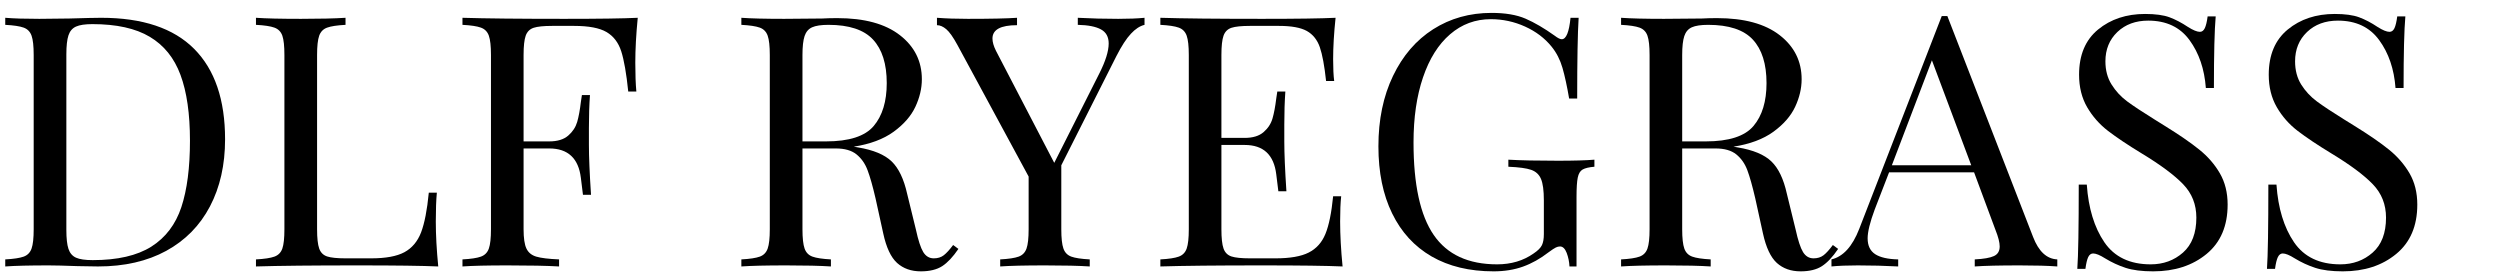
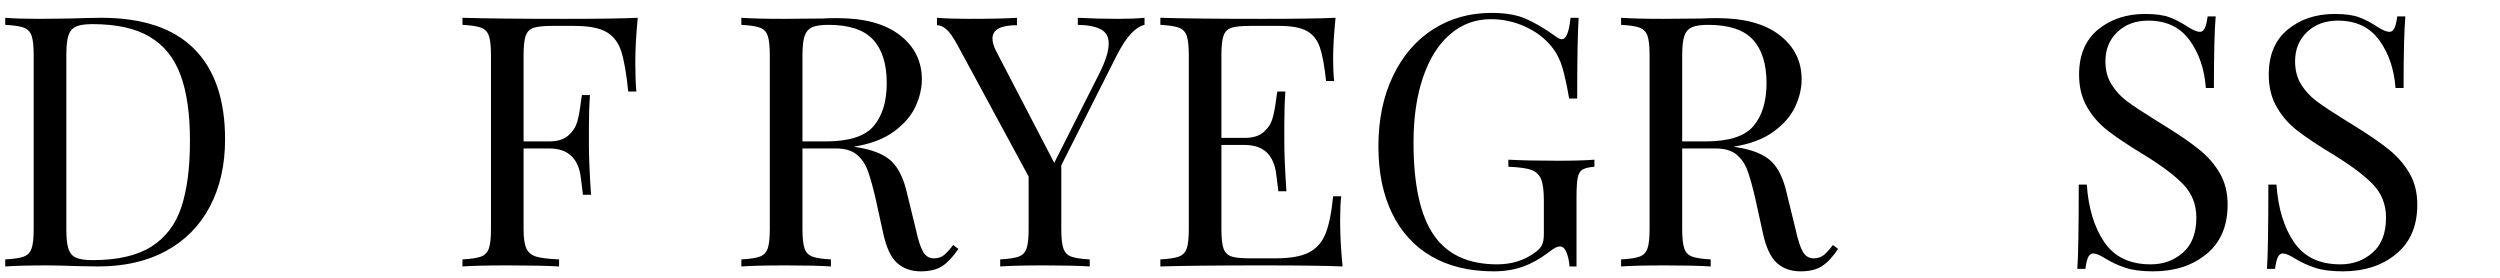
<svg xmlns="http://www.w3.org/2000/svg" width="450" height="50" viewBox="0 0 450 50" xml:space="preserve">
  <desc>Created with Fabric.js 3.6.3</desc>
  <defs> </defs>
  <g transform="matrix(1 0 0 1 220.744 28.102)" style="" id="uidplszr8uo4">
    <g xml:space="preserve" style="stroke: rgb(98,0,147); stroke-width: 0; stroke-dasharray:none; stroke-linecap: butt; stroke-dashoffset: 0; stroke-linejoin: miter; stroke-miterlimit: 4; fill: rgb(215,219,2); fill-rule: nonzero; opacity: 1; white-space: pre;">
      <path style="fill: rgb(0,0,0);" d="M-202.54-24.90Q-191.36-24.90-185.79-19.30Q-180.23-13.71-180.23-3.03L-180.23-3.03Q-180.23 3.87-182.95 9.05Q-185.67 14.23-190.82 17.05Q-195.97 19.86-203.11 19.86L-203.11 19.86L-206.78 19.80Q-210.32 19.67-211.96 19.67L-211.96 19.67Q-217.15 19.67-219.80 19.86L-219.80 19.86L-219.80 18.59Q-217.53 18.47-216.48 18.09Q-215.44 17.71-215.06 16.63Q-214.68 15.56-214.68 13.16L-214.68 13.16L-214.68-18.20Q-214.68-20.60-215.06-21.67Q-215.44-22.75-216.48-23.13Q-217.53-23.51-219.80-23.63L-219.80-23.63L-219.80-24.90Q-217.59-24.71-213.67-24.71L-213.67-24.71L-208.30-24.77Q-204.00-24.90-202.54-24.90L-202.54-24.90ZM-204.12-23.76Q-206.08-23.76-207.06-23.32Q-208.04-22.88-208.42-21.74Q-208.80-20.60-208.80-18.32L-208.80-18.32L-208.80 13.28Q-208.80 15.56-208.42 16.70Q-208.04 17.84-207.06 18.28Q-206.08 18.72-204.06 18.72L-204.06 18.72Q-197.36 18.72-193.50 16.29Q-189.65 13.85-188.10 9.18Q-186.55 4.50-186.55-2.77L-186.55-2.77Q-186.55-10.04-188.26-14.63Q-189.96-19.21-193.79-21.48Q-197.61-23.76-204.12-23.76L-204.12-23.76Z" />
-       <path style="fill: rgb(0,0,0);" d="M-158.55-24.90L-158.55-23.63Q-160.82-23.51-161.86-23.13Q-162.91-22.75-163.29-21.67Q-163.67-20.60-163.67-18.20L-163.67-18.20L-163.67 13.16Q-163.67 15.56-163.29 16.63Q-162.91 17.71-161.86 18.06Q-160.82 18.40-158.55 18.40L-158.55 18.40L-153.93 18.40Q-150.01 18.40-147.96 17.30Q-145.90 16.19-144.95 13.73Q-144.01 11.26-143.56 6.58L-143.56 6.58L-142.11 6.58Q-142.30 8.54-142.30 11.77L-142.30 11.77Q-142.30 15.37-141.86 19.86L-141.86 19.86Q-146.16 19.67-156.33 19.67L-156.33 19.67Q-168.47 19.67-174.67 19.86L-174.67 19.86L-174.67 18.59Q-172.39 18.47-171.35 18.09Q-170.30 17.71-169.92 16.63Q-169.55 15.56-169.55 13.16L-169.55 13.16L-169.55-18.20Q-169.55-20.60-169.92-21.67Q-170.30-22.75-171.35-23.13Q-172.39-23.51-174.67-23.63L-174.67-23.63L-174.67-24.90Q-172.01-24.71-166.57-24.71L-166.57-24.71Q-161.52-24.71-158.55-24.90L-158.55-24.90Z" />
      <path style="fill: rgb(0,0,0);" d="M-105.95-24.90Q-106.39-20.41-106.39-16.81L-106.39-16.81Q-106.39-13.65-106.20-11.62L-106.20-11.62L-107.66-11.62Q-108.16-16.49-108.92-18.86Q-109.68-21.23-111.58-22.34Q-113.47-23.44-117.39-23.44L-117.39-23.44L-121.37-23.44Q-123.65-23.44-124.69-23.10Q-125.74-22.75-126.12-21.67Q-126.50-20.60-126.50-18.20L-126.50-18.20L-126.50-2.65L-121.88-2.65Q-119.67-2.65-118.47-3.69Q-117.27-4.73-116.85-6.15Q-116.44-7.58-116.19-9.73L-116.19-9.73L-116.00-10.99L-114.55-10.99Q-114.74-8.34-114.74-5.05L-114.74-5.05L-114.74-2.01Q-114.74 1.21-114.36 6.96L-114.36 6.96L-115.81 6.96Q-115.88 6.52-116.19 3.90Q-116.51 1.27-117.93-0.05Q-119.35-1.38-121.88-1.38L-121.88-1.38L-126.50-1.38L-126.50 13.16Q-126.50 15.56-125.99 16.63Q-125.48 17.71-124.22 18.09Q-122.96 18.47-120.11 18.59L-120.11 18.59L-120.11 19.86Q-123.40 19.67-129.40 19.67L-129.40 19.67Q-134.84 19.67-137.50 19.86L-137.50 19.86L-137.50 18.59Q-135.22 18.47-134.18 18.09Q-133.13 17.71-132.75 16.63Q-132.37 15.56-132.37 13.16L-132.37 13.16L-132.37-18.20Q-132.37-20.60-132.75-21.67Q-133.13-22.75-134.18-23.13Q-135.22-23.51-137.50-23.63L-137.50-23.63L-137.50-24.90Q-131.30-24.71-119.16-24.71L-119.16-24.71Q-109.87-24.71-105.95-24.90L-105.95-24.90Z" />
      <path style="fill: rgb(0,0,0);" d="" />
      <path style="fill: rgb(0,0,0);" d="M-49.18 16.00L-48.23 16.70Q-49.69 18.85-51.14 19.80Q-52.60 20.74-55.00 20.74L-55.00 20.74Q-57.59 20.74-59.27 19.23Q-60.94 17.71-61.76 13.92L-61.76 13.92L-63.15 7.59Q-63.91 4.31-64.58 2.54Q-65.24 0.77-66.57-0.31Q-67.89-1.38-70.30-1.38L-70.30-1.38L-76.30-1.38L-76.30 13.16Q-76.30 15.56-75.92 16.63Q-75.54 17.71-74.50 18.09Q-73.46 18.47-71.18 18.59L-71.18 18.59L-71.18 19.86Q-74.09 19.67-79.21 19.67L-79.21 19.67Q-84.65 19.67-87.30 19.86L-87.30 19.86L-87.30 18.59Q-85.03 18.47-83.98 18.09Q-82.94 17.71-82.56 16.63Q-82.18 15.56-82.18 13.16L-82.18 13.16L-82.18-18.20Q-82.18-20.60-82.56-21.67Q-82.94-22.75-83.98-23.13Q-85.03-23.51-87.30-23.63L-87.30-23.63L-87.30-24.90Q-84.65-24.71-79.59-24.71L-79.59-24.71L-72.76-24.77Q-71.56-24.84-70.04-24.84L-70.04-24.84Q-62.71-24.84-58.76-21.77Q-54.81-18.70-54.81-13.84L-54.81-13.84Q-54.81-11.37-55.98-8.87Q-57.15-6.38-59.90-4.38Q-62.65-2.39-67.07-1.70L-67.07-1.70L-66.31-1.57Q-62.14-0.88-60.24 0.96Q-58.35 2.79-57.46 6.77L-57.46 6.77L-55.88 13.22Q-55.25 16.13-54.56 17.27Q-53.86 18.40-52.66 18.40L-52.66 18.40Q-51.58 18.40-50.86 17.84Q-50.13 17.27-49.18 16.00L-49.18 16.00ZM-71.62-23.63Q-73.58-23.63-74.56-23.19Q-75.54-22.75-75.92-21.61Q-76.30-20.47-76.30-18.20L-76.30-18.20L-76.30-2.65L-72.07-2.65Q-65.81-2.65-63.47-5.43Q-61.13-8.21-61.13-13.14L-61.13-13.14Q-61.13-18.32-63.60-20.98Q-66.06-23.63-71.62-23.63L-71.62-23.63Z" />
      <path style="fill: rgb(0,0,0);" d="M-19.47-24.71Q-16.63-24.71-14.73-24.90L-14.73-24.90L-14.73-23.63Q-15.99-23.32-17.19-22.02Q-18.40-20.73-19.79-18.01L-19.79-18.01L-29.71 1.65L-29.71 13.16Q-29.71 15.56-29.33 16.63Q-28.95 17.71-27.91 18.09Q-26.87 18.47-24.59 18.59L-24.59 18.59L-24.59 19.86Q-27.50 19.67-32.62 19.67L-32.62 19.67Q-38.06 19.67-40.71 19.86L-40.71 19.86L-40.71 18.59Q-38.44 18.47-37.39 18.09Q-36.35 17.71-35.97 16.63Q-35.59 15.56-35.59 13.16L-35.59 13.16L-35.59 3.68L-48.42-20.03Q-49.56-22.12-50.41-22.84Q-51.27-23.57-52.09-23.57L-52.09-23.57L-52.09-24.90Q-49.62-24.71-46.53-24.71L-46.53-24.71Q-40.40-24.71-37.68-24.90L-37.68-24.90L-37.68-23.57Q-42.10-23.57-42.10-21.17L-42.10-21.17Q-42.10-20.22-41.47-18.96L-41.47-18.96L-30.98 1.21L-22.88-14.85Q-21.18-18.20-21.18-20.28L-21.18-20.28Q-21.18-22.05-22.57-22.81Q-23.96-23.57-26.74-23.63L-26.74-23.63L-26.74-24.90Q-23.14-24.71-19.47-24.71L-19.47-24.71Z" />
      <path style="fill: rgb(0,0,0);" d="M20.48 11.77Q20.48 15.37 20.92 19.86L20.92 19.86Q16.63 19.67 6.45 19.67L6.45 19.67Q-5.69 19.67-11.88 19.86L-11.88 19.86L-11.88 18.59Q-9.61 18.47-8.57 18.09Q-7.52 17.71-7.14 16.63Q-6.76 15.56-6.76 13.16L-6.76 13.16L-6.76-18.20Q-6.76-20.60-7.14-21.67Q-7.52-22.75-8.57-23.13Q-9.61-23.51-11.88-23.63L-11.88-23.63L-11.88-24.90Q-5.69-24.71 6.45-24.71L6.45-24.71Q15.74-24.71 19.66-24.90L19.66-24.90Q19.22-20.73 19.22-17.44L19.22-17.44Q19.22-14.97 19.41-13.52L19.41-13.52L17.95-13.52Q17.51-17.63 16.82-19.62Q16.12-21.61 14.48-22.53Q12.83-23.44 9.48-23.44L9.48-23.44L4.24-23.44Q1.96-23.44 0.92-23.10Q-0.13-22.75-0.51-21.67Q-0.89-20.60-0.89-18.20L-0.89-18.20L-0.89-3.28L3.29-3.28Q5.50-3.28 6.70-4.32Q7.90-5.36 8.31-6.79Q8.72-8.21 8.98-10.36L8.98-10.36L9.17-11.62L10.62-11.62Q10.43-8.97 10.43-5.68L10.43-5.68L10.43-2.65Q10.43 0.58 10.81 6.33L10.81 6.33L9.36 6.33Q9.29 5.89 8.98 3.26Q8.66 0.64 7.24-0.69Q5.82-2.01 3.29-2.01L3.29-2.01L-0.89-2.01L-0.89 13.16Q-0.89 15.56-0.51 16.63Q-0.13 17.71 0.92 18.06Q1.96 18.40 4.24 18.40L4.24 18.40L8.85 18.40Q12.77 18.40 14.82 17.36Q16.88 16.32 17.83 14.01Q18.78 11.70 19.22 7.22L19.22 7.22L20.67 7.22Q20.48 8.92 20.48 11.77L20.48 11.77Z" />
      <path style="fill: rgb(0,0,0);" d="M47.73-25.78Q51.46-25.78 53.86-24.74Q56.26-23.70 59.11-21.67L59.11-21.67Q59.93-21.04 60.37-21.04L60.37-21.04Q61.57-21.04 61.95-24.90L61.95-24.90L63.41-24.90Q63.15-20.79 63.15-10.36L63.15-10.36L61.70-10.36Q61.13-13.71 60.50-15.89Q59.87-18.07 58.54-19.71L58.54-19.71Q56.70-21.99 53.77-23.32Q50.83-24.65 47.60-24.65L47.60-24.65Q43.43-24.65 40.27-21.93Q37.11-19.21 35.40-14.18Q33.69-9.16 33.69-2.46L33.69-2.46Q33.69 8.92 37.33 14.20Q40.96 19.48 48.74 19.48L48.74 19.48Q52.53 19.48 55.31 17.52L55.31 17.52Q56.45 16.76 56.80 16.03Q57.15 15.31 57.15 14.04L57.15 14.04L57.15 7.97Q57.15 5.32 56.64 4.12Q56.14 2.92 54.87 2.47Q53.61 2.03 50.76 1.91L50.76 1.91L50.76 0.64Q54.05 0.83 59.68 0.83L59.68 0.83Q63.97 0.83 66.25 0.64L66.25 0.64L66.25 1.91Q64.80 2.03 64.13 2.41Q63.47 2.79 63.25 3.87Q63.03 4.94 63.03 7.34L63.03 7.34L63.03 19.86L61.76 19.86Q61.70 18.59 61.26 17.42Q60.81 16.26 60.06 16.26L60.06 16.26Q59.68 16.26 59.30 16.45Q58.92 16.63 57.97 17.33L57.97 17.33Q55.76 19.04 53.39 19.89Q51.02 20.74 48.11 20.74L48.11 20.74Q41.60 20.74 36.95 18.06Q32.30 15.37 29.84 10.31Q27.37 5.26 27.37-1.76L27.37-1.76Q27.37-8.97 30.00-14.44Q32.62-19.90 37.23-22.84Q41.85-25.78 47.73-25.78L47.73-25.78Z" />
      <path style="fill: rgb(0,0,0);" d="M109.17 16.00L110.12 16.70Q108.67 18.85 107.21 19.80Q105.76 20.74 103.36 20.74L103.36 20.74Q100.77 20.74 99.09 19.23Q97.42 17.71 96.59 13.92L96.59 13.92L95.20 7.59Q94.44 4.31 93.78 2.54Q93.12 0.77 91.79-0.31Q90.46-1.38 88.06-1.38L88.06-1.38L82.05-1.38L82.05 13.16Q82.05 15.56 82.43 16.63Q82.81 17.71 83.86 18.09Q84.90 18.47 87.18 18.59L87.18 18.59L87.18 19.86Q84.27 19.67 79.15 19.67L79.15 19.67Q73.71 19.67 71.05 19.86L71.05 19.86L71.05 18.59Q73.33 18.47 74.37 18.09Q75.42 17.71 75.80 16.63Q76.18 15.56 76.18 13.16L76.18 13.16L76.18-18.20Q76.18-20.60 75.80-21.67Q75.42-22.75 74.37-23.13Q73.33-23.51 71.05-23.63L71.05-23.63L71.05-24.90Q73.71-24.71 78.77-24.71L78.77-24.71L85.59-24.77Q86.80-24.84 88.31-24.84L88.31-24.84Q95.65-24.84 99.60-21.77Q103.55-18.70 103.55-13.84L103.55-13.84Q103.55-11.37 102.38-8.87Q101.21-6.38 98.46-4.38Q95.71-2.39 91.28-1.70L91.28-1.70L92.04-1.57Q96.21-0.88 98.11 0.96Q100.01 2.79 100.89 6.77L100.89 6.77L102.47 13.22Q103.11 16.13 103.80 17.27Q104.50 18.40 105.70 18.40L105.70 18.40Q106.77 18.40 107.50 17.84Q108.23 17.27 109.17 16.00L109.17 16.00ZM86.73-23.63Q84.77-23.63 83.79-23.19Q82.81-22.75 82.43-21.61Q82.05-20.47 82.05-18.20L82.05-18.20L82.05-2.65L86.29-2.65Q92.55-2.65 94.89-5.43Q97.23-8.21 97.23-13.14L97.23-13.14Q97.23-18.32 94.76-20.98Q92.30-23.63 86.73-23.63L86.73-23.63Z" />
-       <path style="fill: rgb(0,0,0);" d="M145.21 14.55Q146.72 18.47 149.57 18.59L149.57 18.59L149.57 19.86Q147.04 19.67 142.81 19.67L142.81 19.67Q137.37 19.67 134.71 19.86L134.71 19.86L134.71 18.59Q137.12 18.47 138.16 17.99Q139.20 17.52 139.20 16.26L139.20 16.26Q139.20 15.18 138.44 13.28L138.44 13.28L134.59 2.92L119.29 2.92L116.70 9.62Q115.43 13.03 115.43 14.80L115.43 14.80Q115.43 16.76 116.79 17.65Q118.15 18.53 120.93 18.59L120.93 18.59L120.93 19.86Q117.33 19.67 113.66 19.67L113.66 19.67Q110.82 19.67 108.92 19.86L108.92 19.86L108.92 18.59Q112.08 17.84 113.92 13.09L113.92 13.09L128.77-25.21L129.78-25.21L145.21 14.55ZM119.79 1.65L134.08 1.65L127.00-17.25L119.79 1.65Z" />
      <path style="fill: rgb(0,0,0);" d="M165.37-25.59Q168.15-25.59 169.77-24.99Q171.38-24.39 173.09-23.25L173.09-23.25Q174.48-22.37 175.24-22.37L175.24-22.37Q175.80-22.37 176.12-23.03Q176.44-23.70 176.63-25.15L176.63-25.15L178.08-25.15Q177.76-21.48 177.76-12.26L177.76-12.26L176.31-12.26Q175.93-17.38 173.37-20.88Q170.81-24.39 165.94-24.39L165.94-24.39Q162.53-24.39 160.38-22.34Q158.23-20.28 158.23-17.06L158.23-17.06Q158.23-14.66 159.34-12.89Q160.44-11.12 162.15-9.85Q163.86-8.59 167.02-6.63L167.02-6.63L168.85-5.49Q172.83-3.03 175.14-1.16Q177.45 0.70 178.84 3.11Q180.23 5.51 180.23 8.73L180.23 8.73Q180.23 14.49 176.44 17.61Q172.64 20.74 166.83 20.74L166.83 20.74Q163.79 20.74 161.86 20.11Q159.94 19.48 158.17 18.40L158.17 18.40Q156.78 17.52 156.02 17.52L156.02 17.52Q155.45 17.52 155.13 18.18Q154.82 18.85 154.63 20.30L154.63 20.30L153.17 20.30Q153.43 16.82 153.43 5.13L153.43 5.13L154.88 5.13Q155.32 11.51 158.04 15.50Q160.76 19.48 166.38 19.48L166.38 19.48Q169.80 19.48 172.20 17.36Q174.60 15.24 174.60 11.07L174.60 11.07Q174.60 7.53 172.23 5.07Q169.86 2.60 164.74-0.50L164.74-0.50Q161.01-2.77 158.70-4.54Q156.40-6.31 154.94-8.81Q153.49-11.31 153.49-14.66L153.49-14.66Q153.49-19.97 156.90-22.78Q160.32-25.59 165.37-25.59L165.37-25.59Z" />
      <path style="fill: rgb(0,0,0);" d="M199.51-25.59Q202.29-25.59 203.90-24.99Q205.52-24.39 207.22-23.25L207.22-23.25Q208.61-22.37 209.37-22.37L209.37-22.37Q209.94-22.37 210.26-23.03Q210.57-23.70 210.76-25.15L210.76-25.15L212.22-25.15Q211.90-21.48 211.90-12.26L211.90-12.26L210.45-12.26Q210.07-17.38 207.51-20.88Q204.95-24.39 200.08-24.39L200.08-24.39Q196.67-24.39 194.52-22.34Q192.37-20.28 192.37-17.06L192.37-17.06Q192.37-14.66 193.47-12.89Q194.58-11.12 196.29-9.85Q197.99-8.59 201.15-6.63L201.15-6.63L202.99-5.49Q206.97-3.03 209.28-1.16Q211.58 0.70 212.98 3.11Q214.37 5.51 214.37 8.73L214.37 8.73Q214.37 14.49 210.57 17.61Q206.78 20.74 200.96 20.74L200.96 20.74Q197.93 20.74 196.00 20.11Q194.07 19.48 192.30 18.40L192.30 18.40Q190.91 17.52 190.15 17.52L190.15 17.52Q189.59 17.52 189.27 18.18Q188.95 18.85 188.76 20.30L188.76 20.30L187.31 20.30Q187.56 16.82 187.56 5.13L187.56 5.13L189.02 5.13Q189.46 11.51 192.18 15.50Q194.90 19.48 200.52 19.48L200.52 19.48Q203.94 19.48 206.34 17.36Q208.74 15.24 208.74 11.07L208.74 11.07Q208.74 7.53 206.37 5.07Q204.00 2.60 198.88-0.50L198.88-0.50Q195.15-2.77 192.84-4.54Q190.53-6.31 189.08-8.81Q187.63-11.31 187.63-14.66L187.63-14.66Q187.63-19.97 191.04-22.78Q194.45-25.59 199.51-25.59L199.51-25.59Z" />
    </g>
  </g>
</svg>